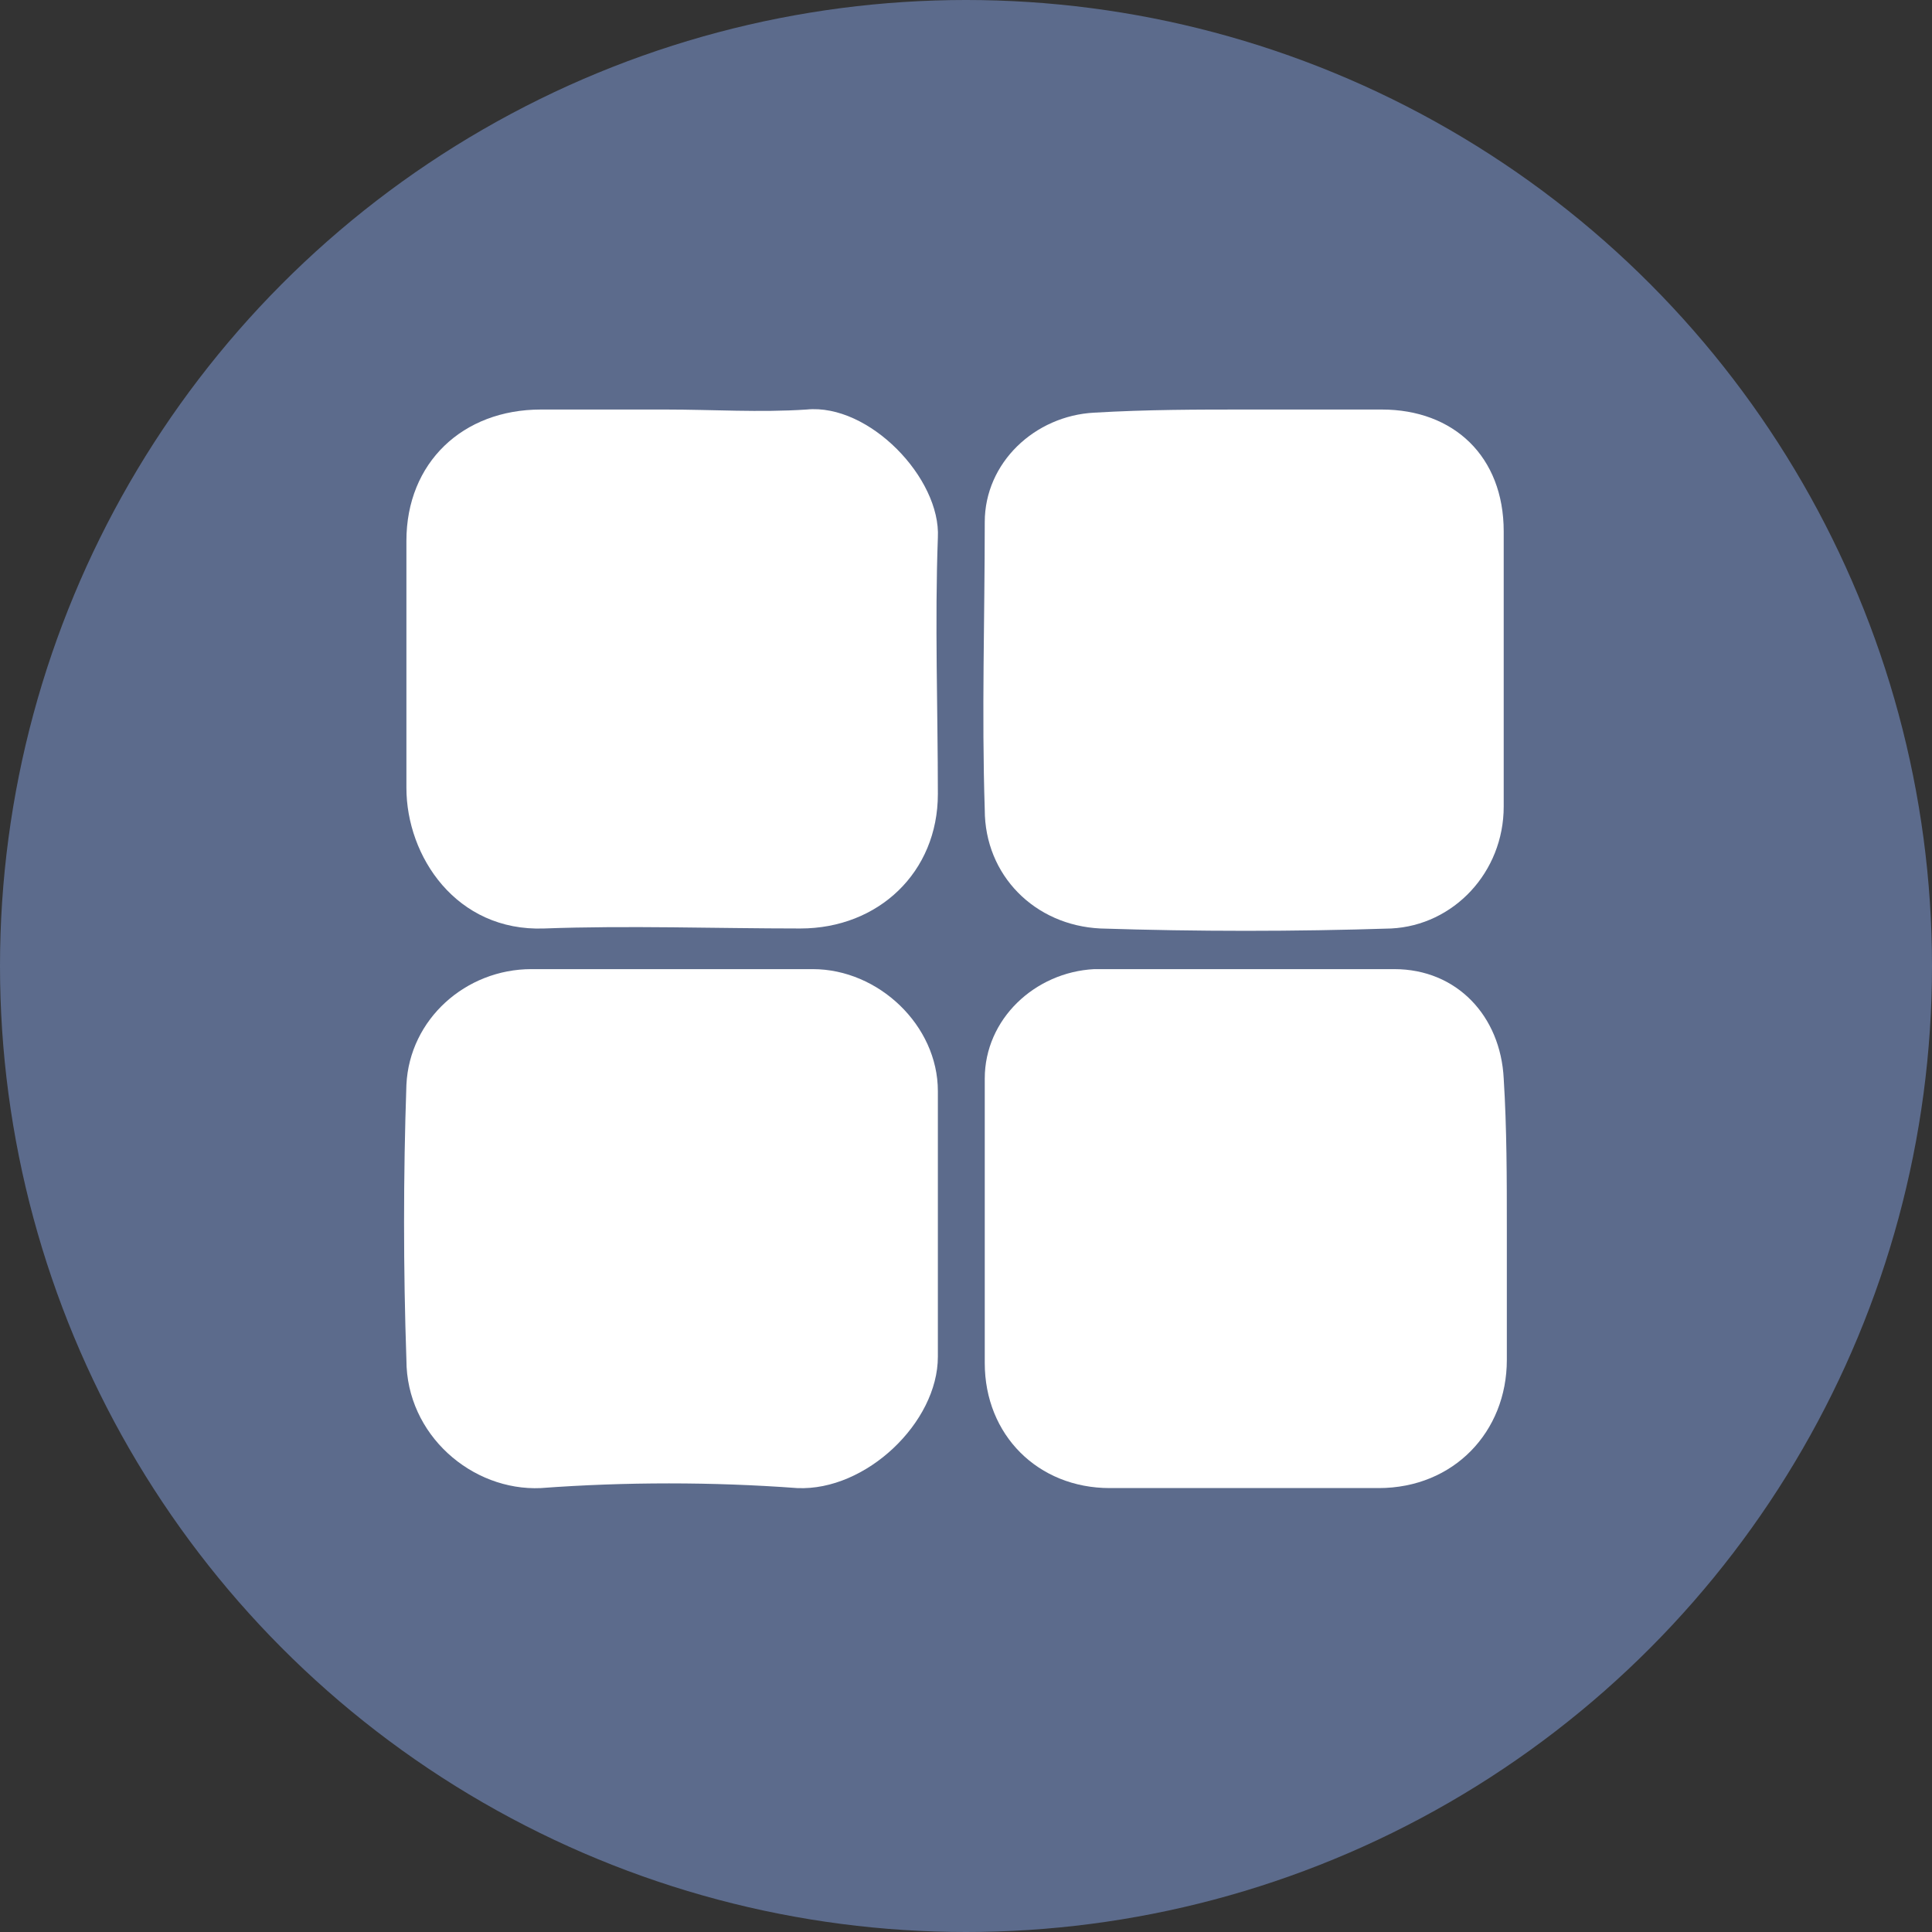
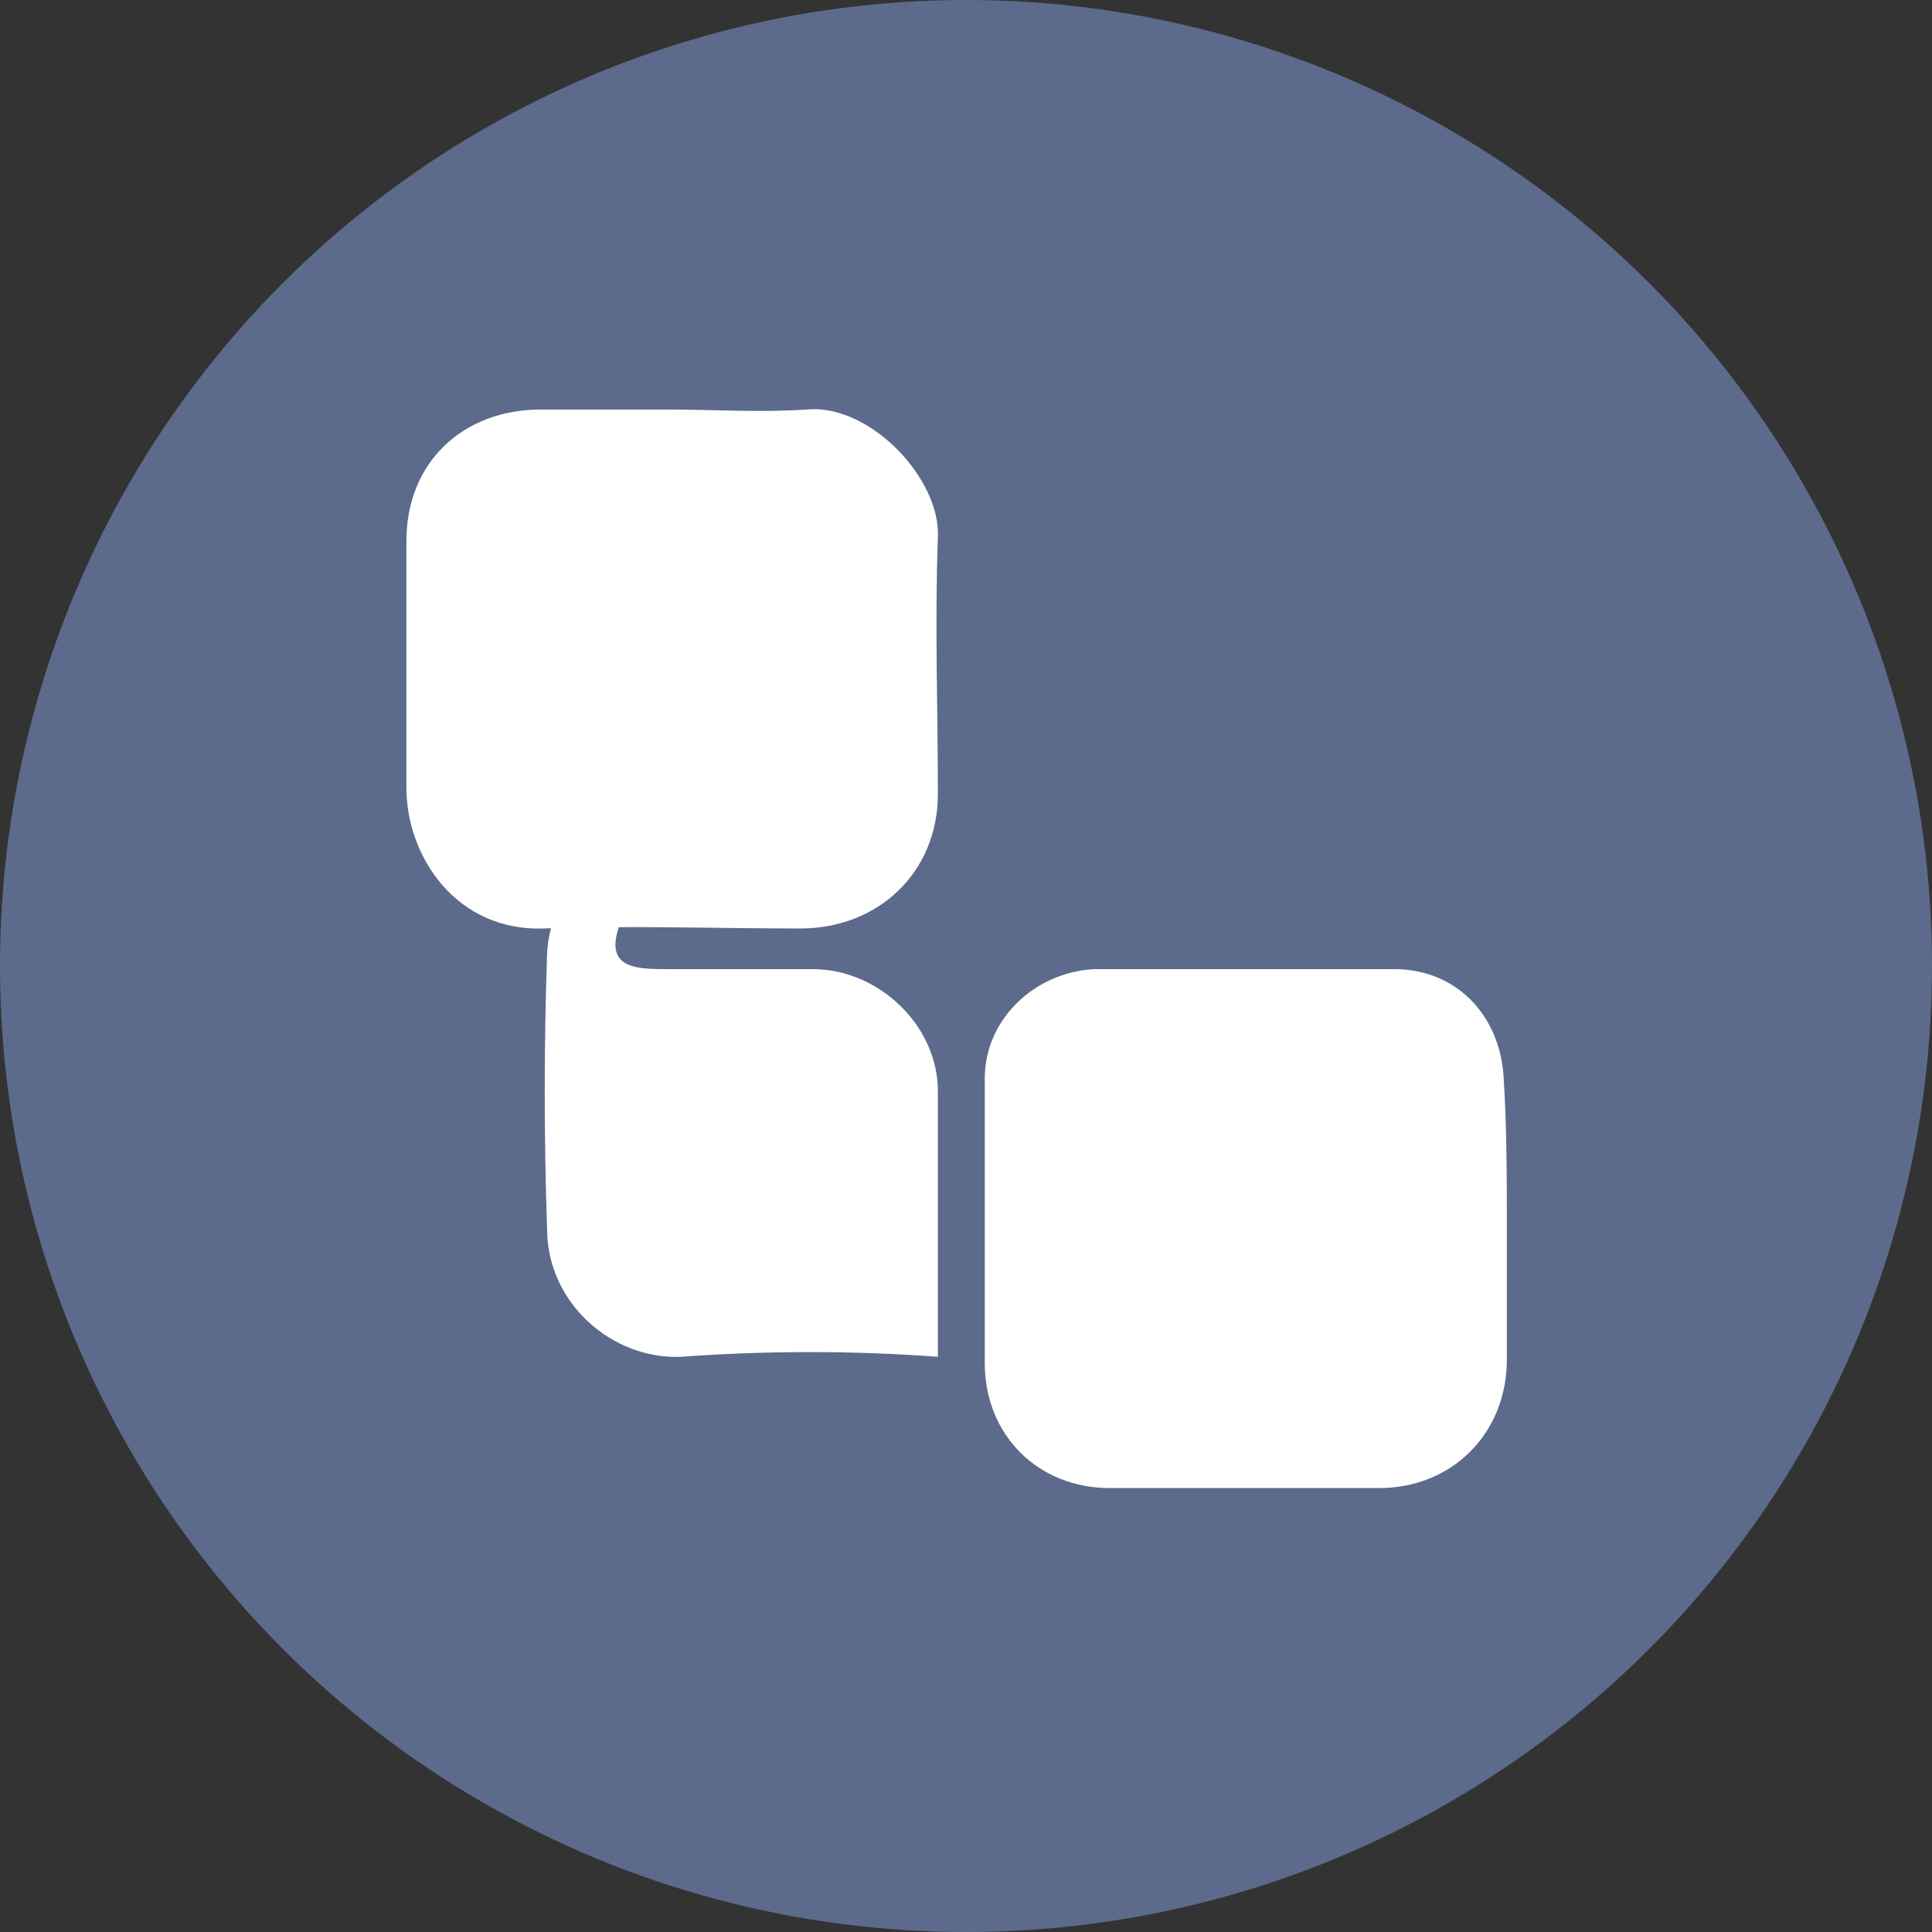
<svg xmlns="http://www.w3.org/2000/svg" version="1.1" id="Layer_1" x="0px" y="0px" viewBox="0 0 61.8 61.8" style="enable-background:new 0 0 61.8 61.8;" xml:space="preserve">
  <rect x="0" y="0" width="61.8" height="61.8" fill="#333333" stroke="none" />
  <style type="text/css">
	.st0{fill:#5C6B8C;}
	.st1{fill:#FFFFFF;}
</style>
  <circle class="st0" cx="30.9" cy="30.9" r="30.9" />
  <path class="st1" d="M21.3,13.1c1.5,0,3,0.1,4.5,0c2-0.2,4.3,2.2,4.2,4.1c-0.1,2.7,0,5.5,0,8.2c0,2.5-1.9,4.3-4.4,4.3  c-2.7,0-5.5-0.1-8.2,0c-2.8,0.1-4.4-2.3-4.4-4.5c0-2.6,0-5.3,0-7.9c0-2.5,1.8-4.2,4.3-4.2C18.6,13.1,20,13.1,21.3,13.1L21.3,13.1z" />
-   <path class="st1" d="M21.4,31c1.5,0,3.1,0,4.6,0c2.1,0,4,1.8,4,3.9c0,2.8,0,5.7,0,8.5c0,2.1-2.3,4.3-4.5,4.2c-2.7-0.2-5.5-0.2-8.2,0  c-2.2,0.1-4.3-1.7-4.3-4.1c-0.1-2.9-0.1-5.9,0-8.8c0.1-2.1,1.9-3.7,4-3.7C18.4,31,19.9,31,21.4,31z" />
-   <path class="st1" d="M39.9,13.1c1.4,0,2.9,0,4.3,0c2.3,0,3.9,1.5,3.9,3.9c0,2.9,0,5.9,0,8.8c0,2.1-1.6,3.8-3.6,3.9  c-3.1,0.1-6.2,0.1-9.3,0c-2.1-0.1-3.7-1.7-3.7-3.8c-0.1-3.1,0-6.1,0-9.2c0-1.9,1.6-3.4,3.5-3.5C36.7,13.1,38.3,13.1,39.9,13.1  L39.9,13.1z" />
+   <path class="st1" d="M21.4,31c1.5,0,3.1,0,4.6,0c2.1,0,4,1.8,4,3.9c0,2.8,0,5.7,0,8.5c-2.7-0.2-5.5-0.2-8.2,0  c-2.2,0.1-4.3-1.7-4.3-4.1c-0.1-2.9-0.1-5.9,0-8.8c0.1-2.1,1.9-3.7,4-3.7C18.4,31,19.9,31,21.4,31z" />
  <path class="st1" d="M48.2,39.3c0,1.4,0,2.8,0,4.2c0,2.3-1.7,4.1-4.1,4.1c-2.9,0-5.8,0-8.6,0c-2.3,0-4-1.7-4-4c0-3,0-6,0-9.1  c0-1.9,1.6-3.4,3.5-3.5c3.2,0,6.4,0,9.6,0c2,0,3.4,1.5,3.5,3.5C48.2,36.1,48.2,37.7,48.2,39.3L48.2,39.3z" />
</svg>